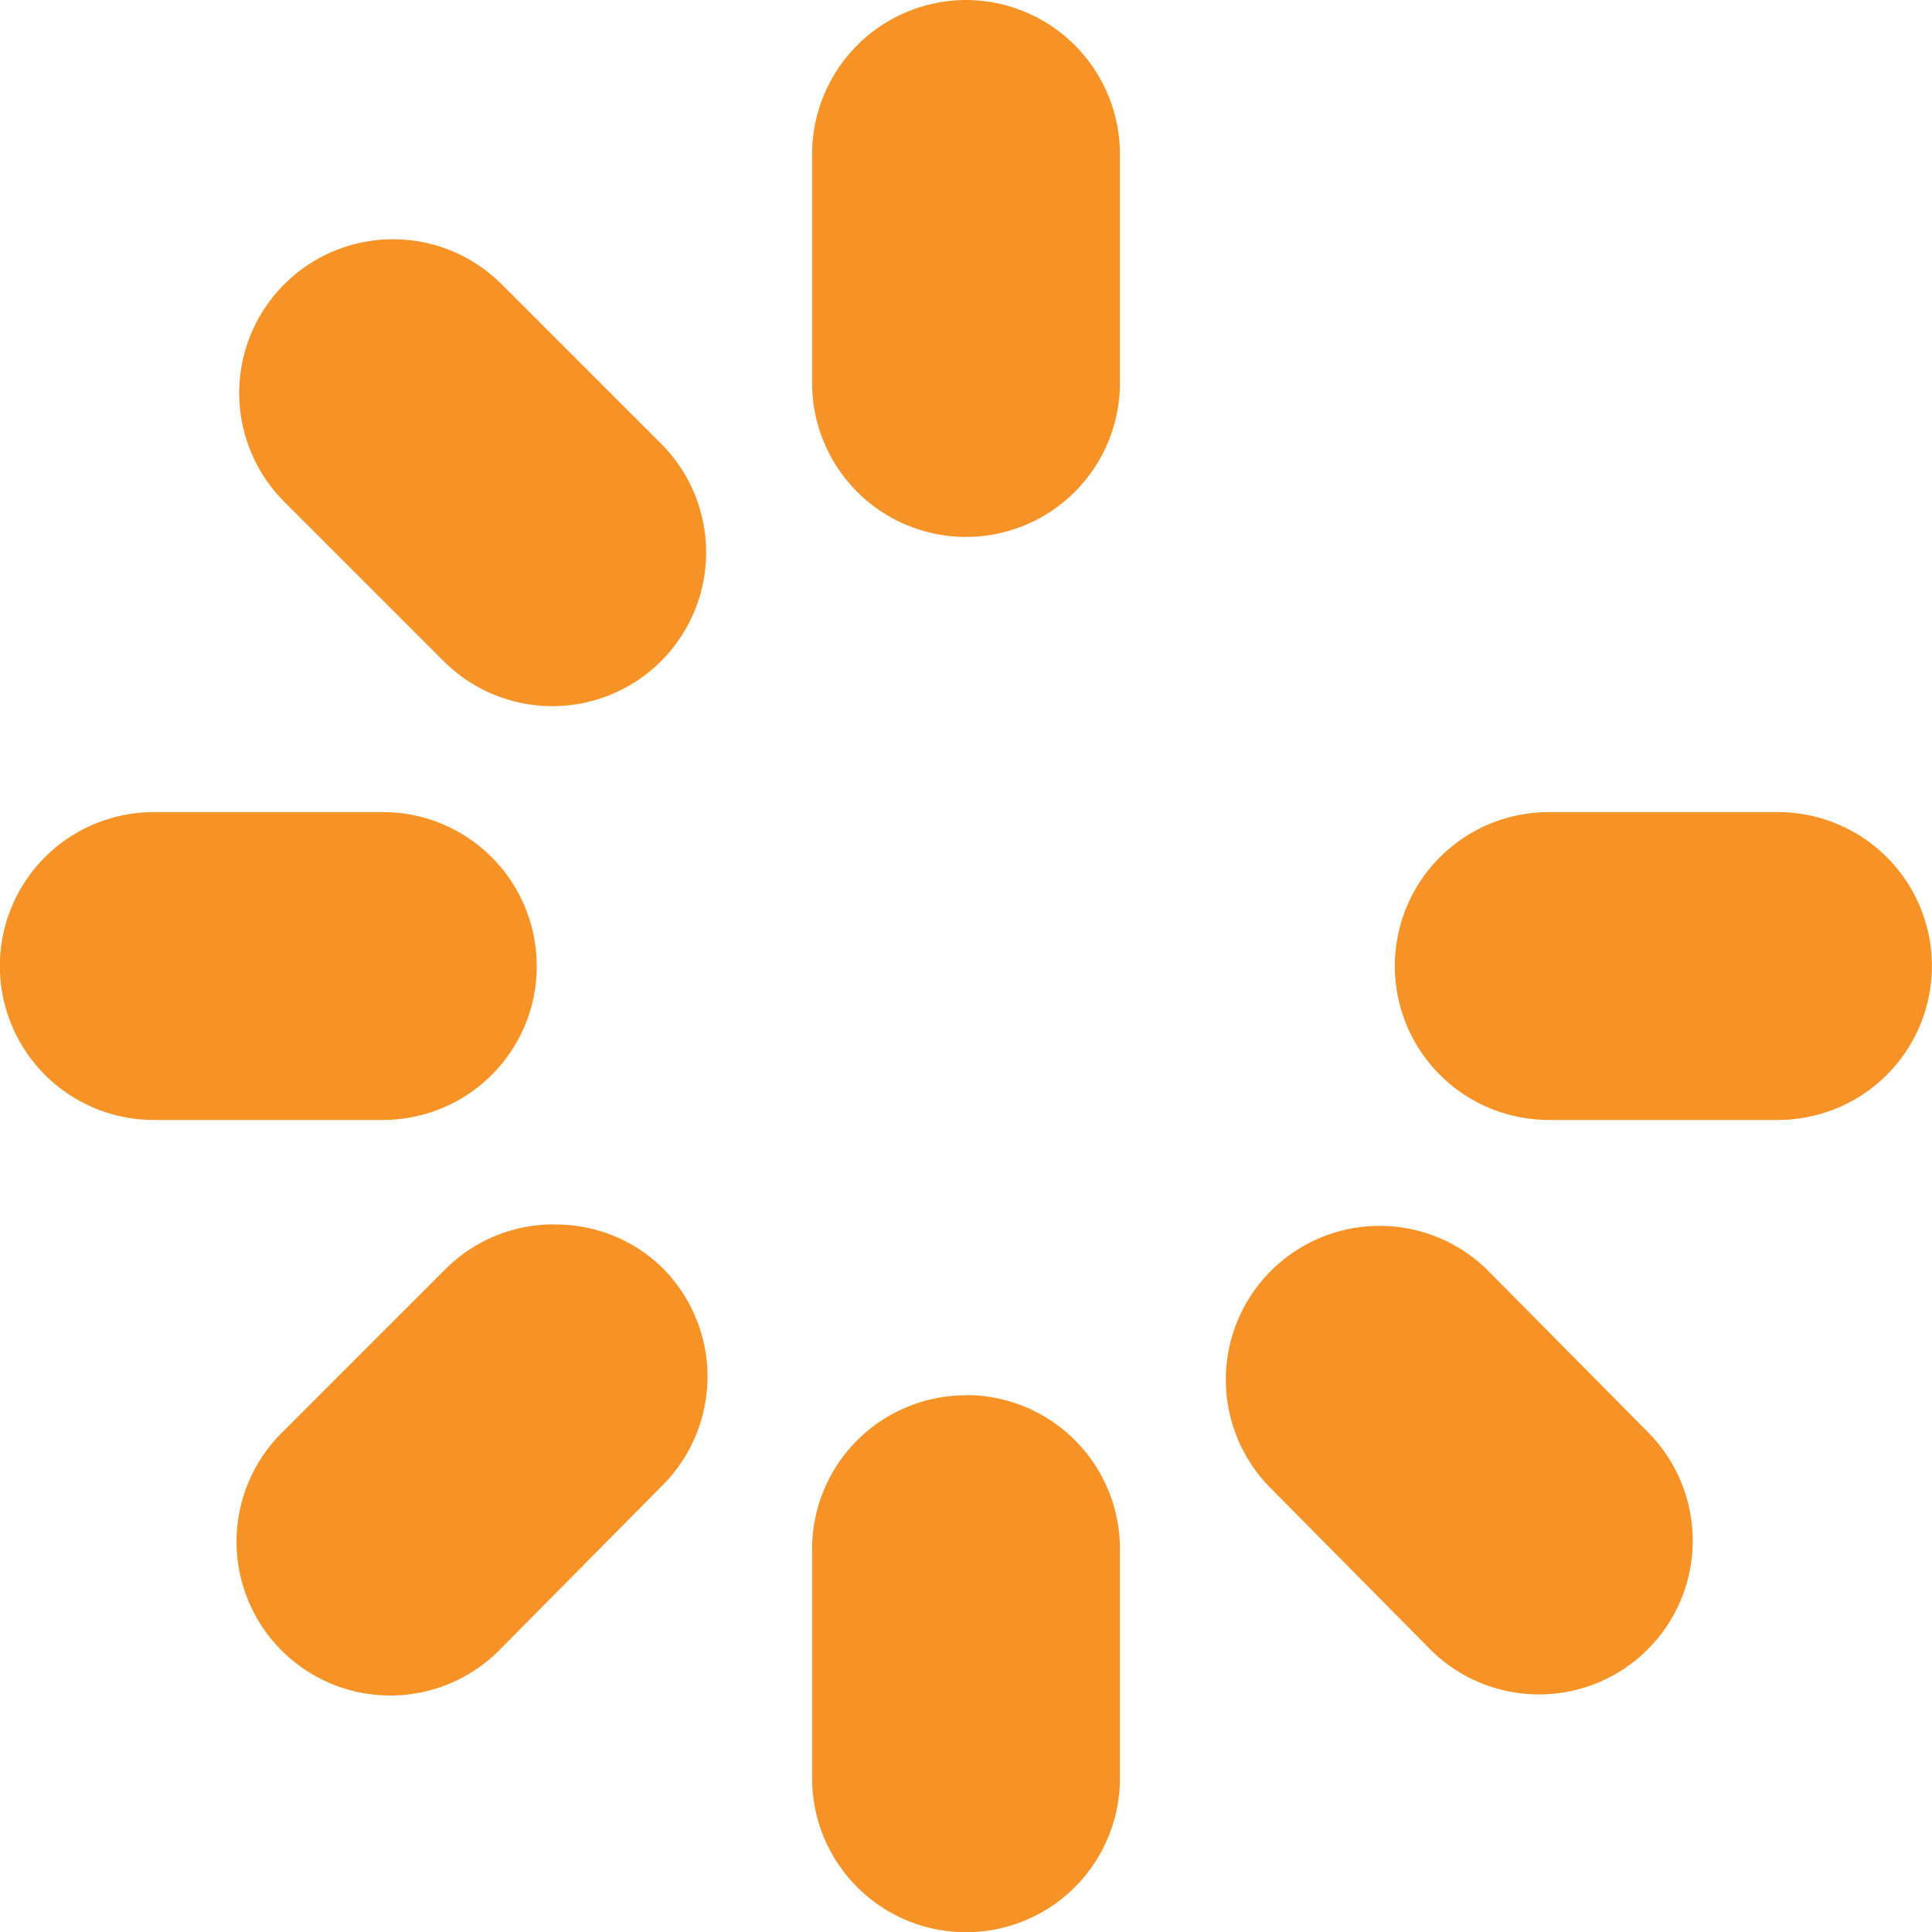
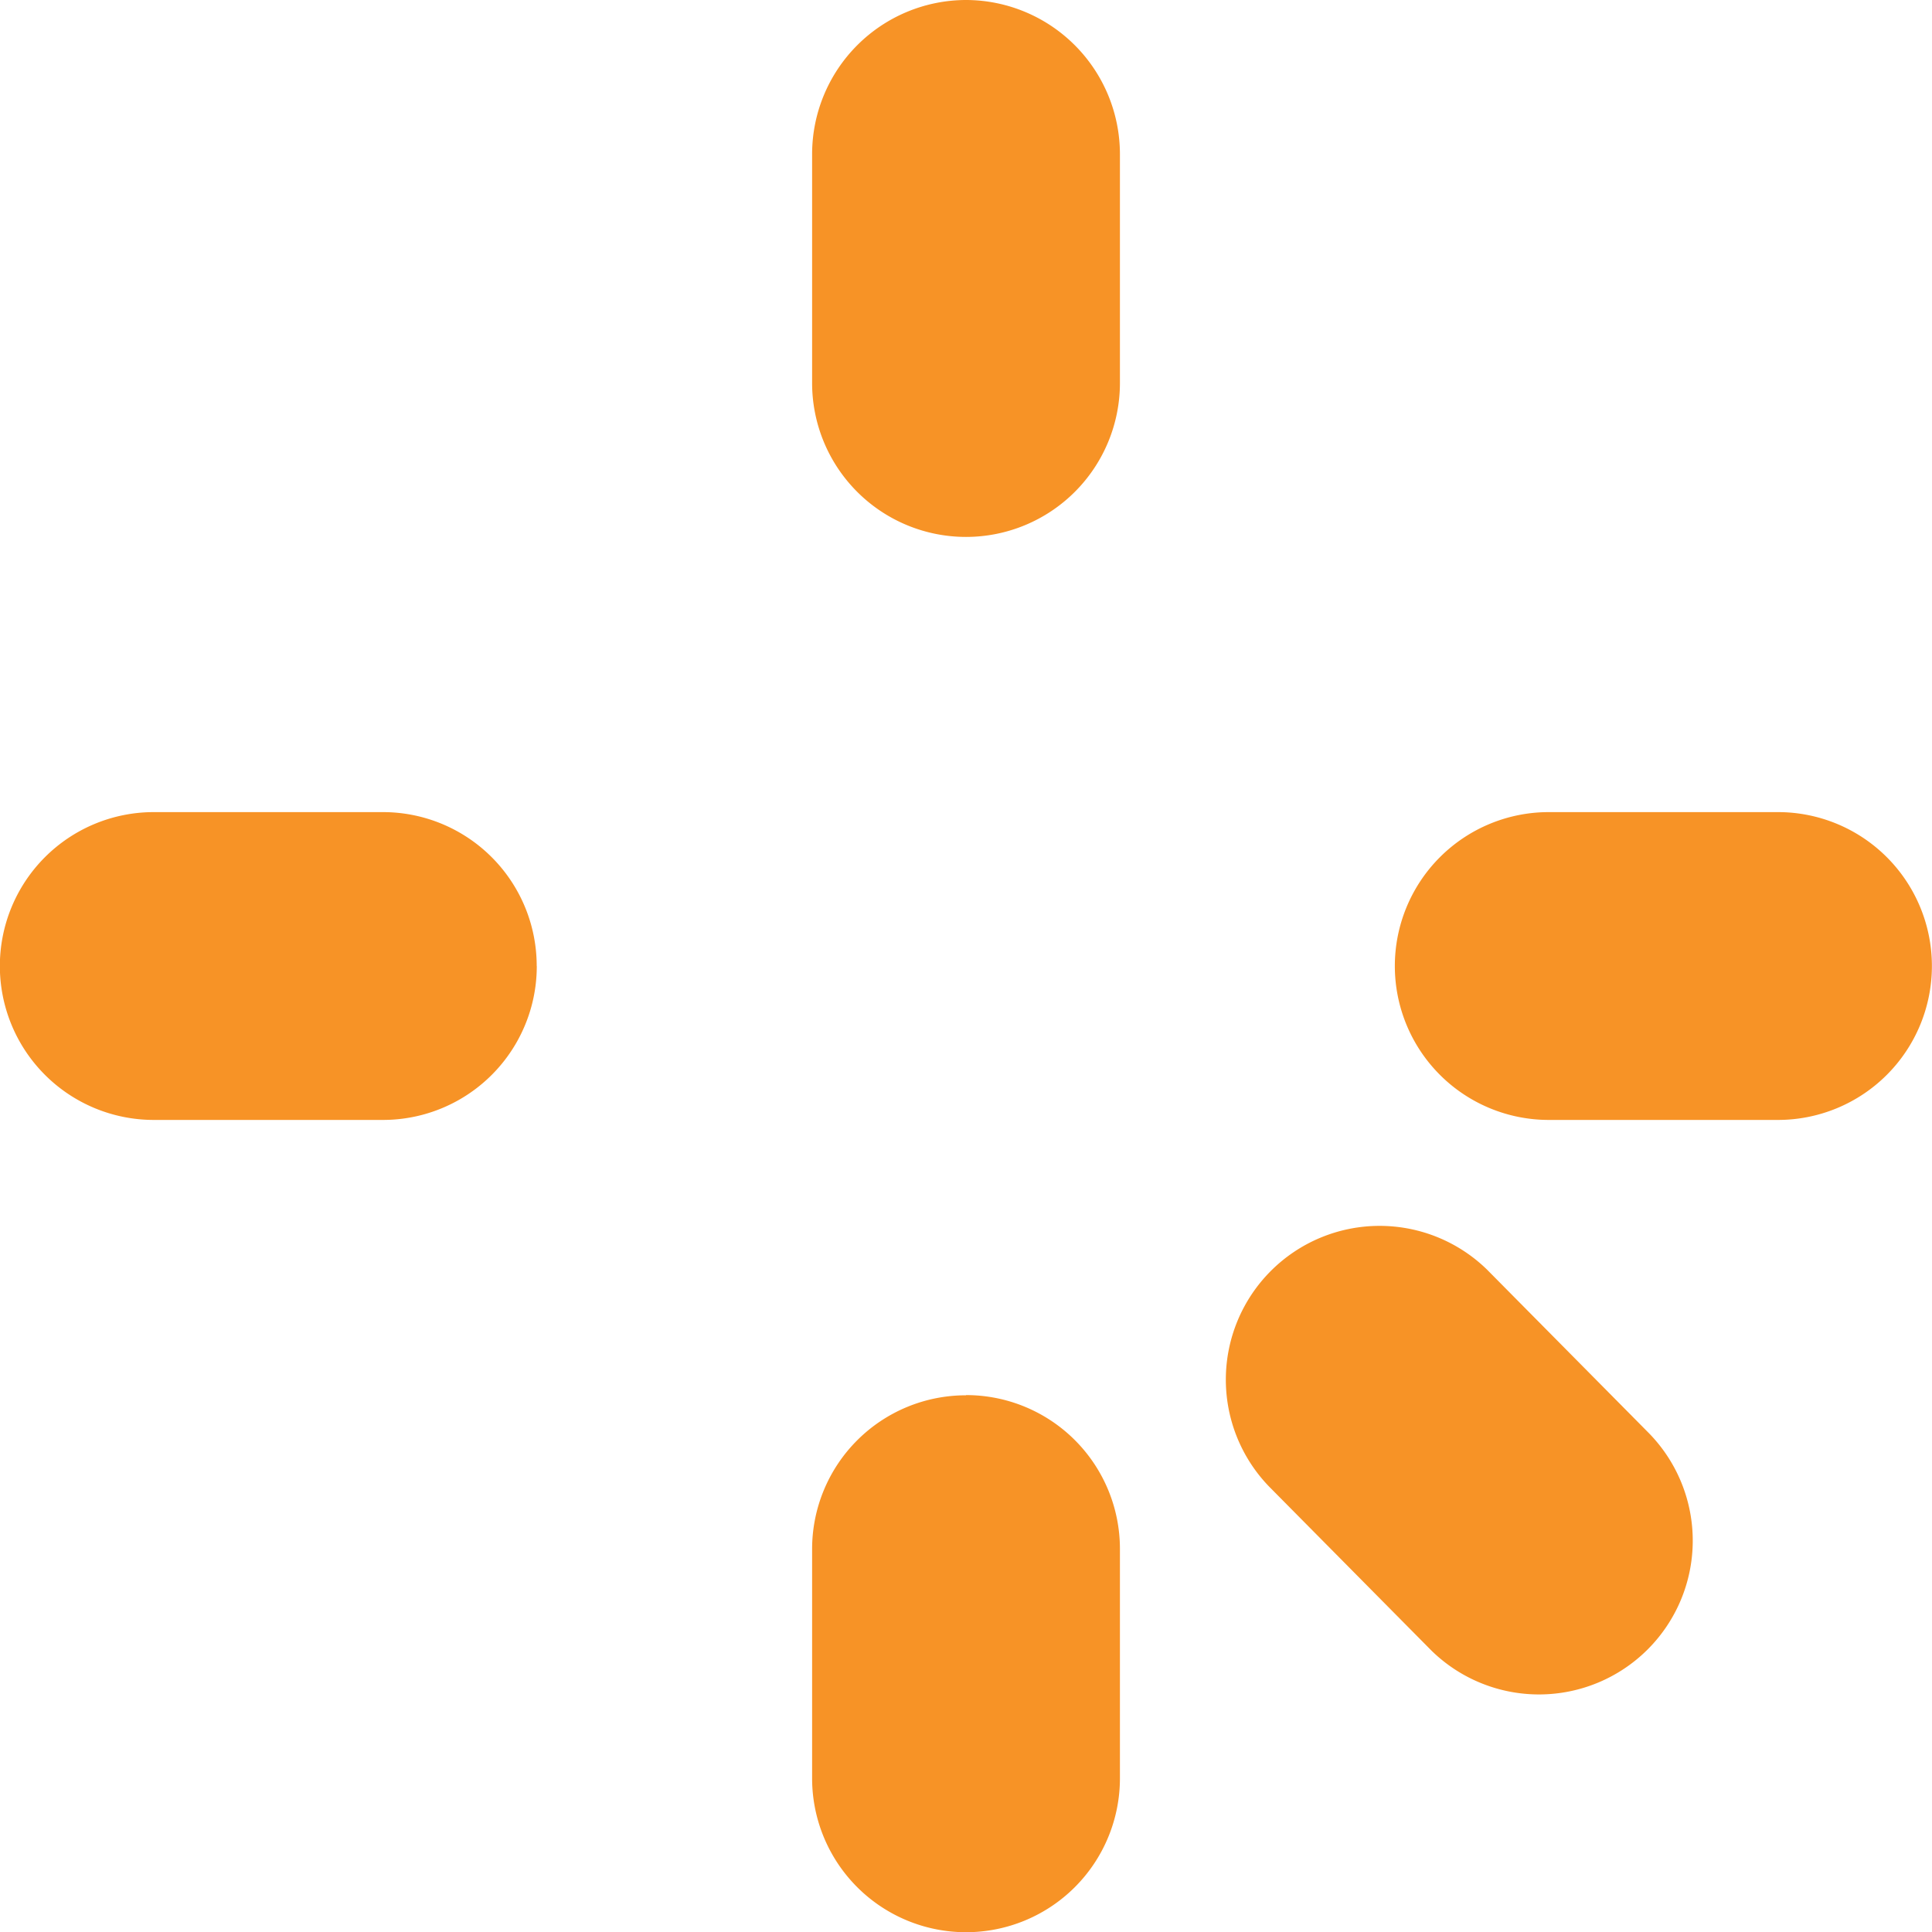
<svg xmlns="http://www.w3.org/2000/svg" width="49" height="49" viewBox="0 0 49 49">
  <g id="Layer_16" data-name="Layer 16" transform="translate(-2.5 -2.5)">
    <path id="Path_8342" data-name="Path 8342" d="M16.112,31.2a3.9,3.9,0,0,0-3.9-3.9H6.4a3.9,3.9,0,0,0,0,7.807h5.814a3.9,3.9,0,0,0,3.9-3.9Z" transform="translate(0 -4.203)" fill="#f79326" />
-     <path id="Path_8343" data-name="Path 8343" d="M16.446,10.932a3.9,3.9,0,0,0-5.515,5.515l4.111,4.111a3.9,3.9,0,0,0,5.515-5.515Z" transform="translate(-1.256 -1.256)" fill="#f79326" />
    <path id="Path_8344" data-name="Path 8344" d="M31.2,2.5a3.912,3.912,0,0,0-3.9,3.9v5.814a3.9,3.9,0,0,0,7.807,0V6.4a3.912,3.912,0,0,0-3.9-3.9Z" transform="translate(-4.203)" fill="#f79326" />
    <path id="Path_8345" data-name="Path 8345" d="M54.817,27.3H49a3.9,3.9,0,0,0,0,7.807h5.814a3.9,3.9,0,1,0,0-7.807Z" transform="translate(-7.22 -4.203)" fill="#f79326" />
    <path id="Path_8346" data-name="Path 8346" d="M46.576,41.062a3.9,3.9,0,0,0-5.515,5.515l4.111,4.153a3.9,3.9,0,0,0,5.515-5.515Z" transform="translate(-6.363 -6.363)" fill="#f79326" />
    <path id="Path_8347" data-name="Path 8347" d="M31.2,45.11a3.9,3.9,0,0,0-3.9,3.9v5.814a3.9,3.9,0,1,0,7.807,0V49.005a3.9,3.9,0,0,0-3.9-3.9Z" transform="translate(-4.203 -7.222)" fill="#f79326" />
-     <path id="Path_8348" data-name="Path 8348" d="M17.776,39.89a3.878,3.878,0,0,0-2.757,1.146l-4.111,4.111a3.9,3.9,0,1,0,5.515,5.515l4.111-4.153a3.9,3.9,0,0,0,0-5.515,3.862,3.862,0,0,0-2.757-1.1Z" transform="translate(-1.232 -6.337)" fill="#f79326" />
  </g>
</svg>